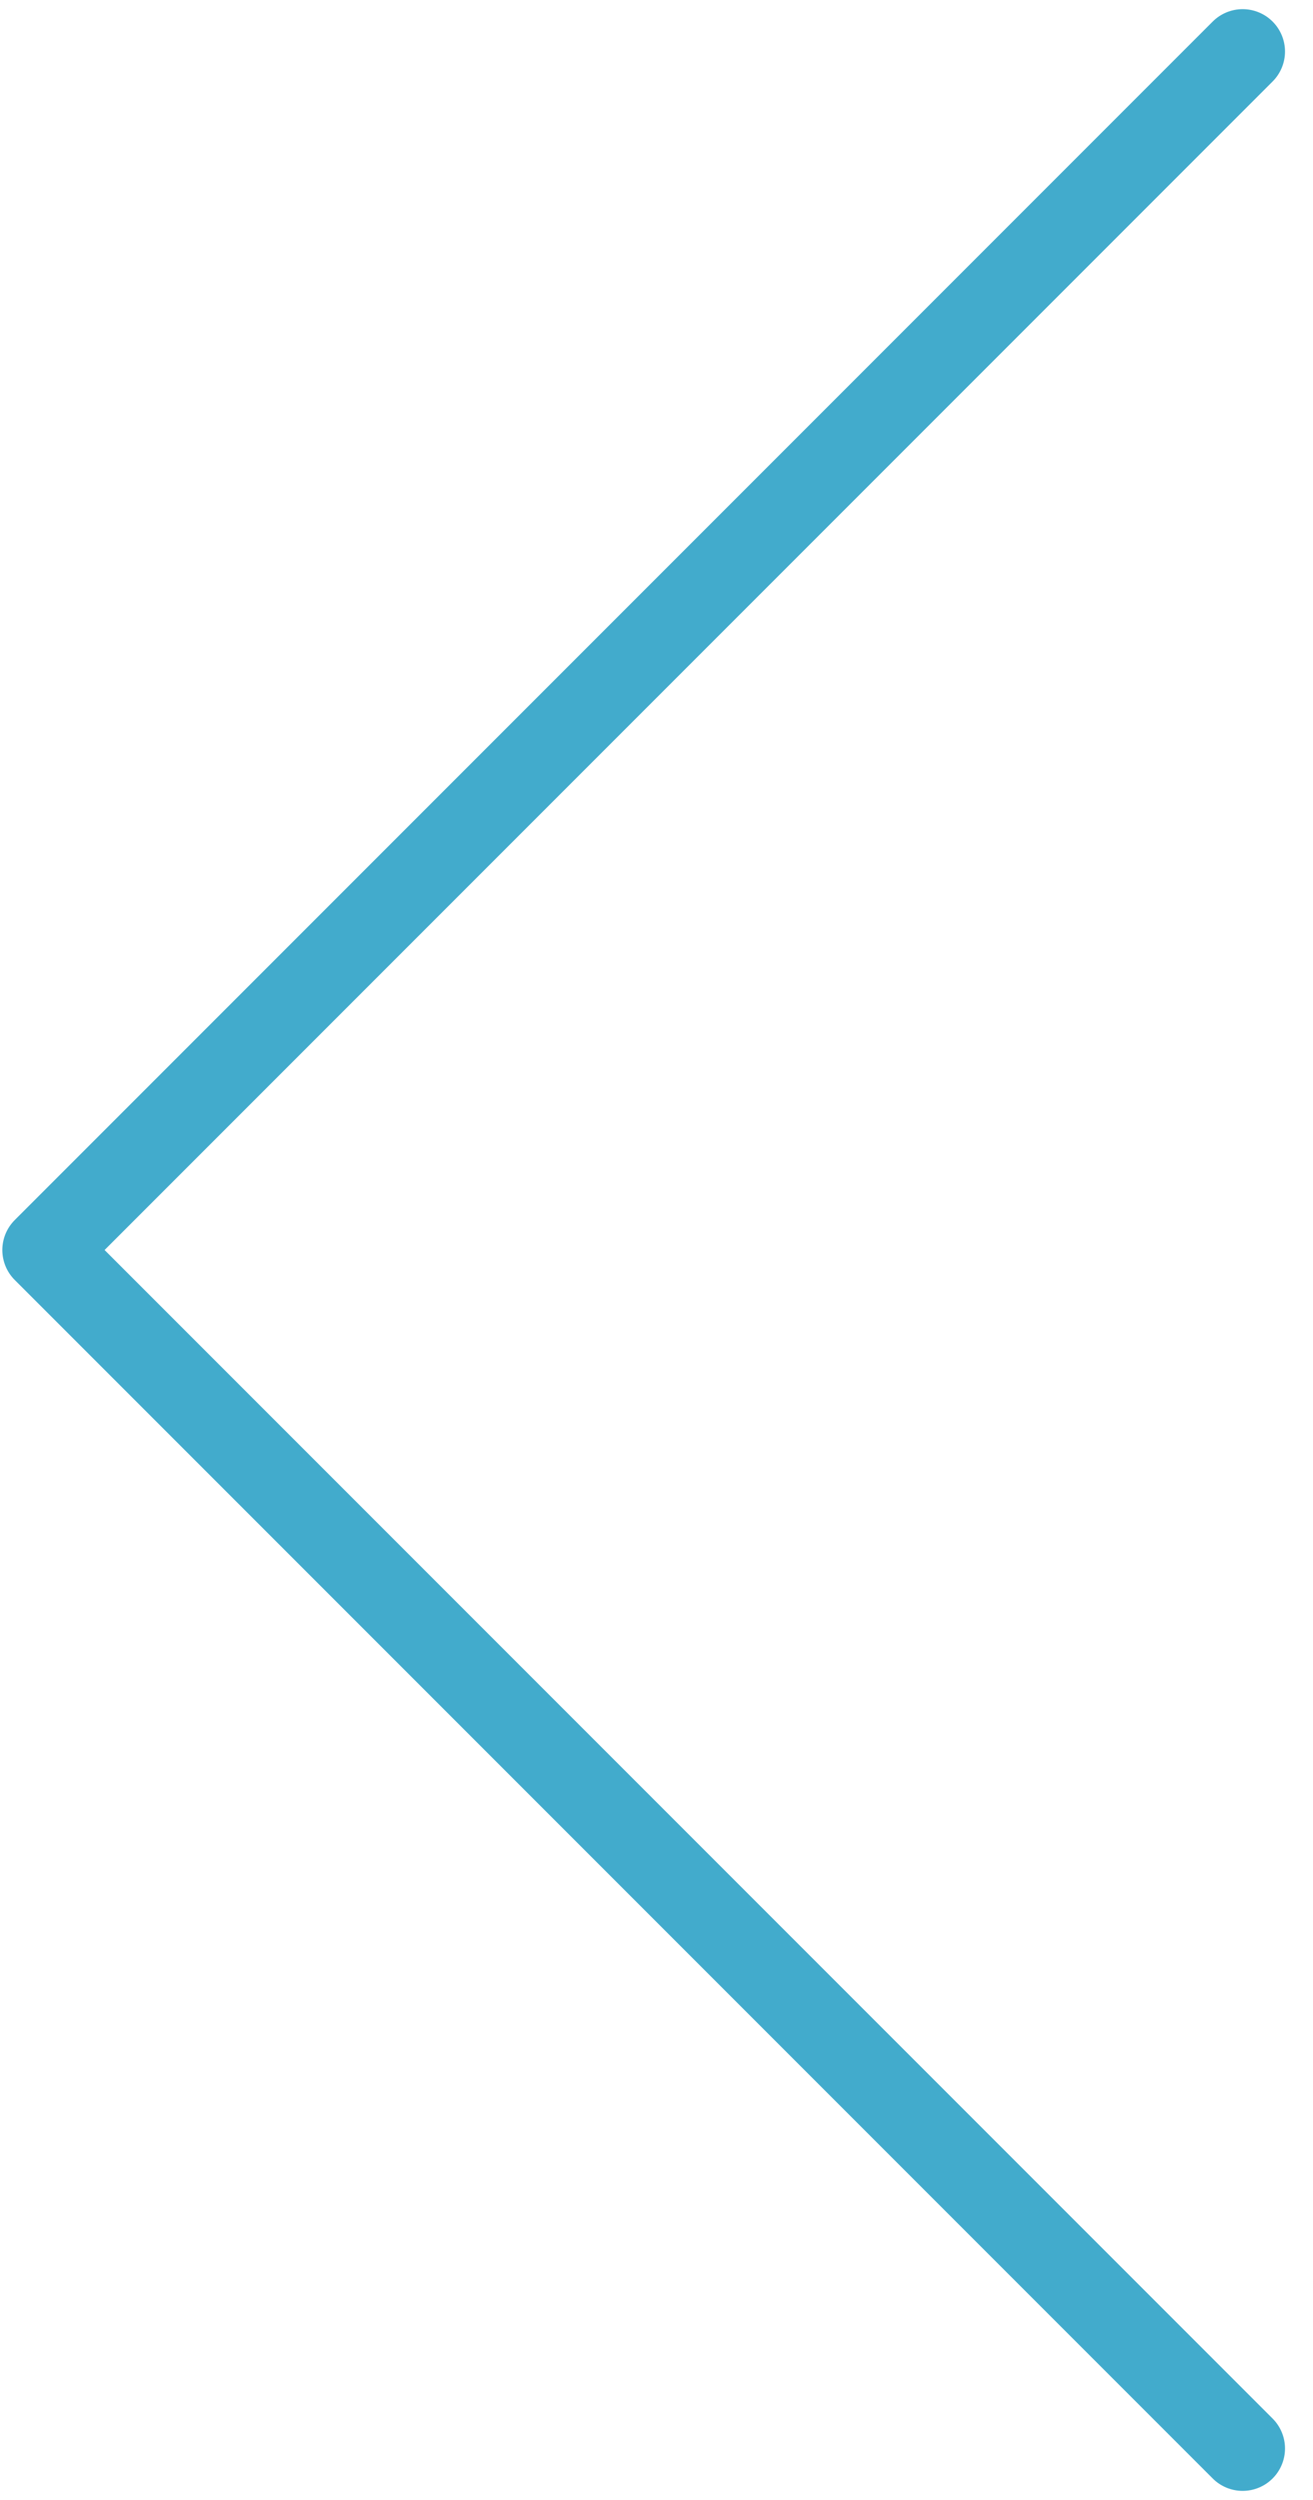
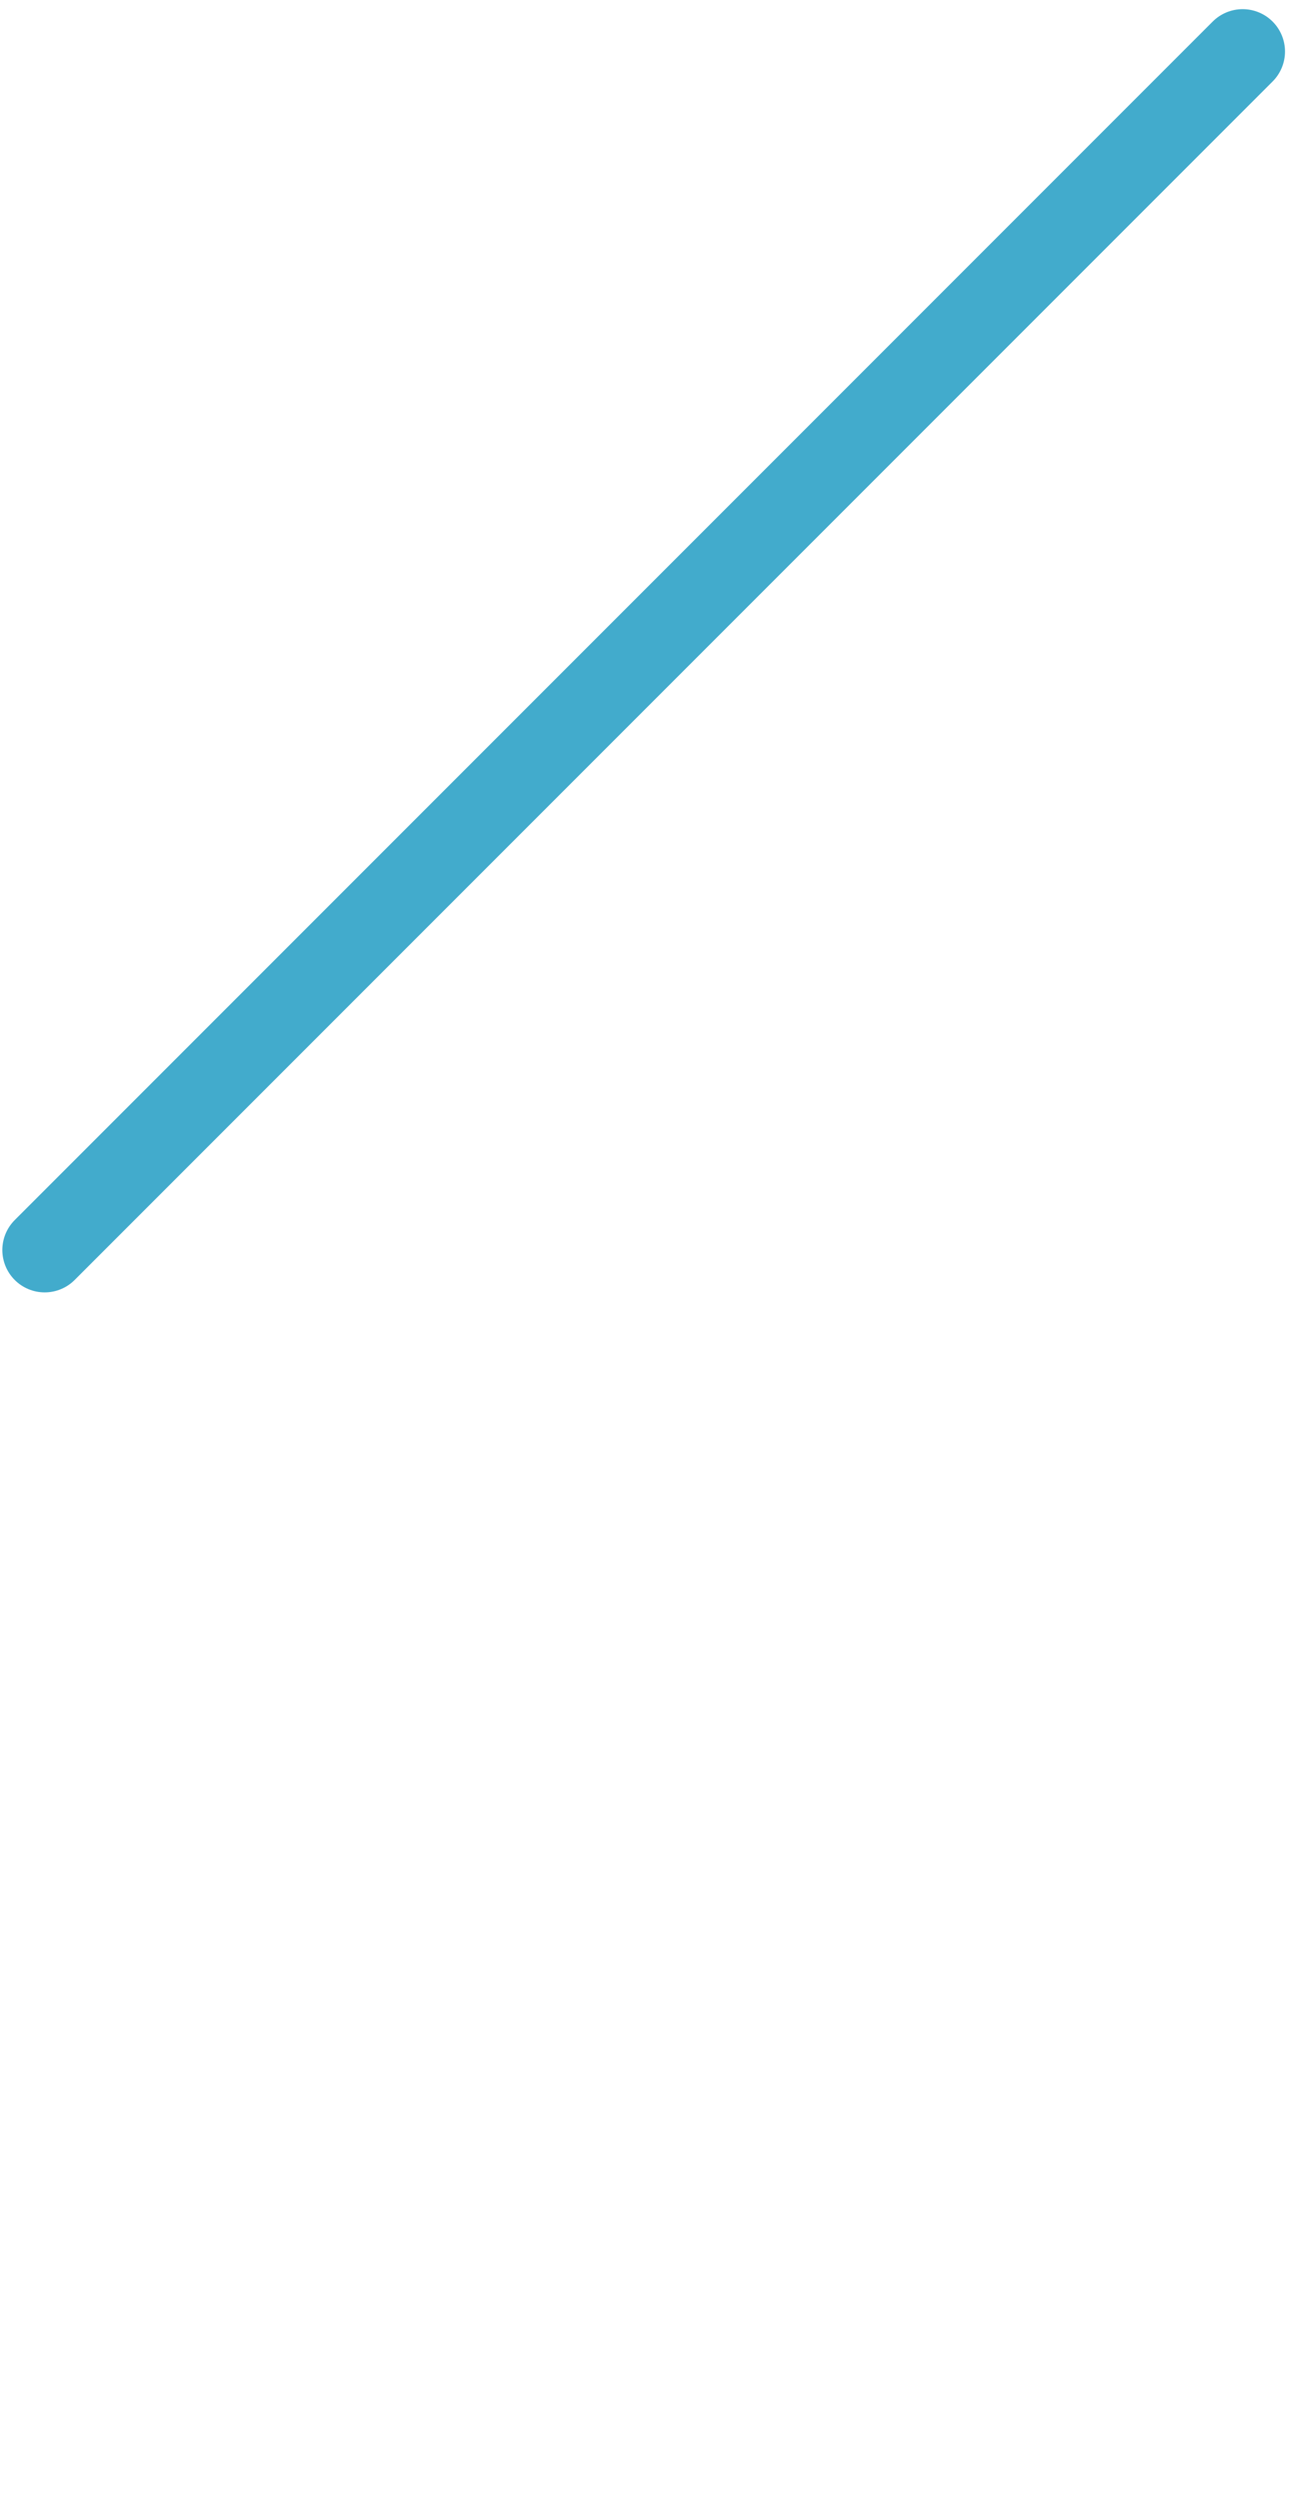
<svg xmlns="http://www.w3.org/2000/svg" width="31" height="59" viewBox="0 0 31 59" fill="none">
-   <path d="M29.339 1.216L1.055 29.5L29.339 57.784" stroke="#42ABCC" stroke-width="2" stroke-linecap="round" stroke-linejoin="round" />
+   <path d="M29.339 1.216L1.055 29.5" stroke="#42ABCC" stroke-width="2" stroke-linecap="round" stroke-linejoin="round" />
</svg>